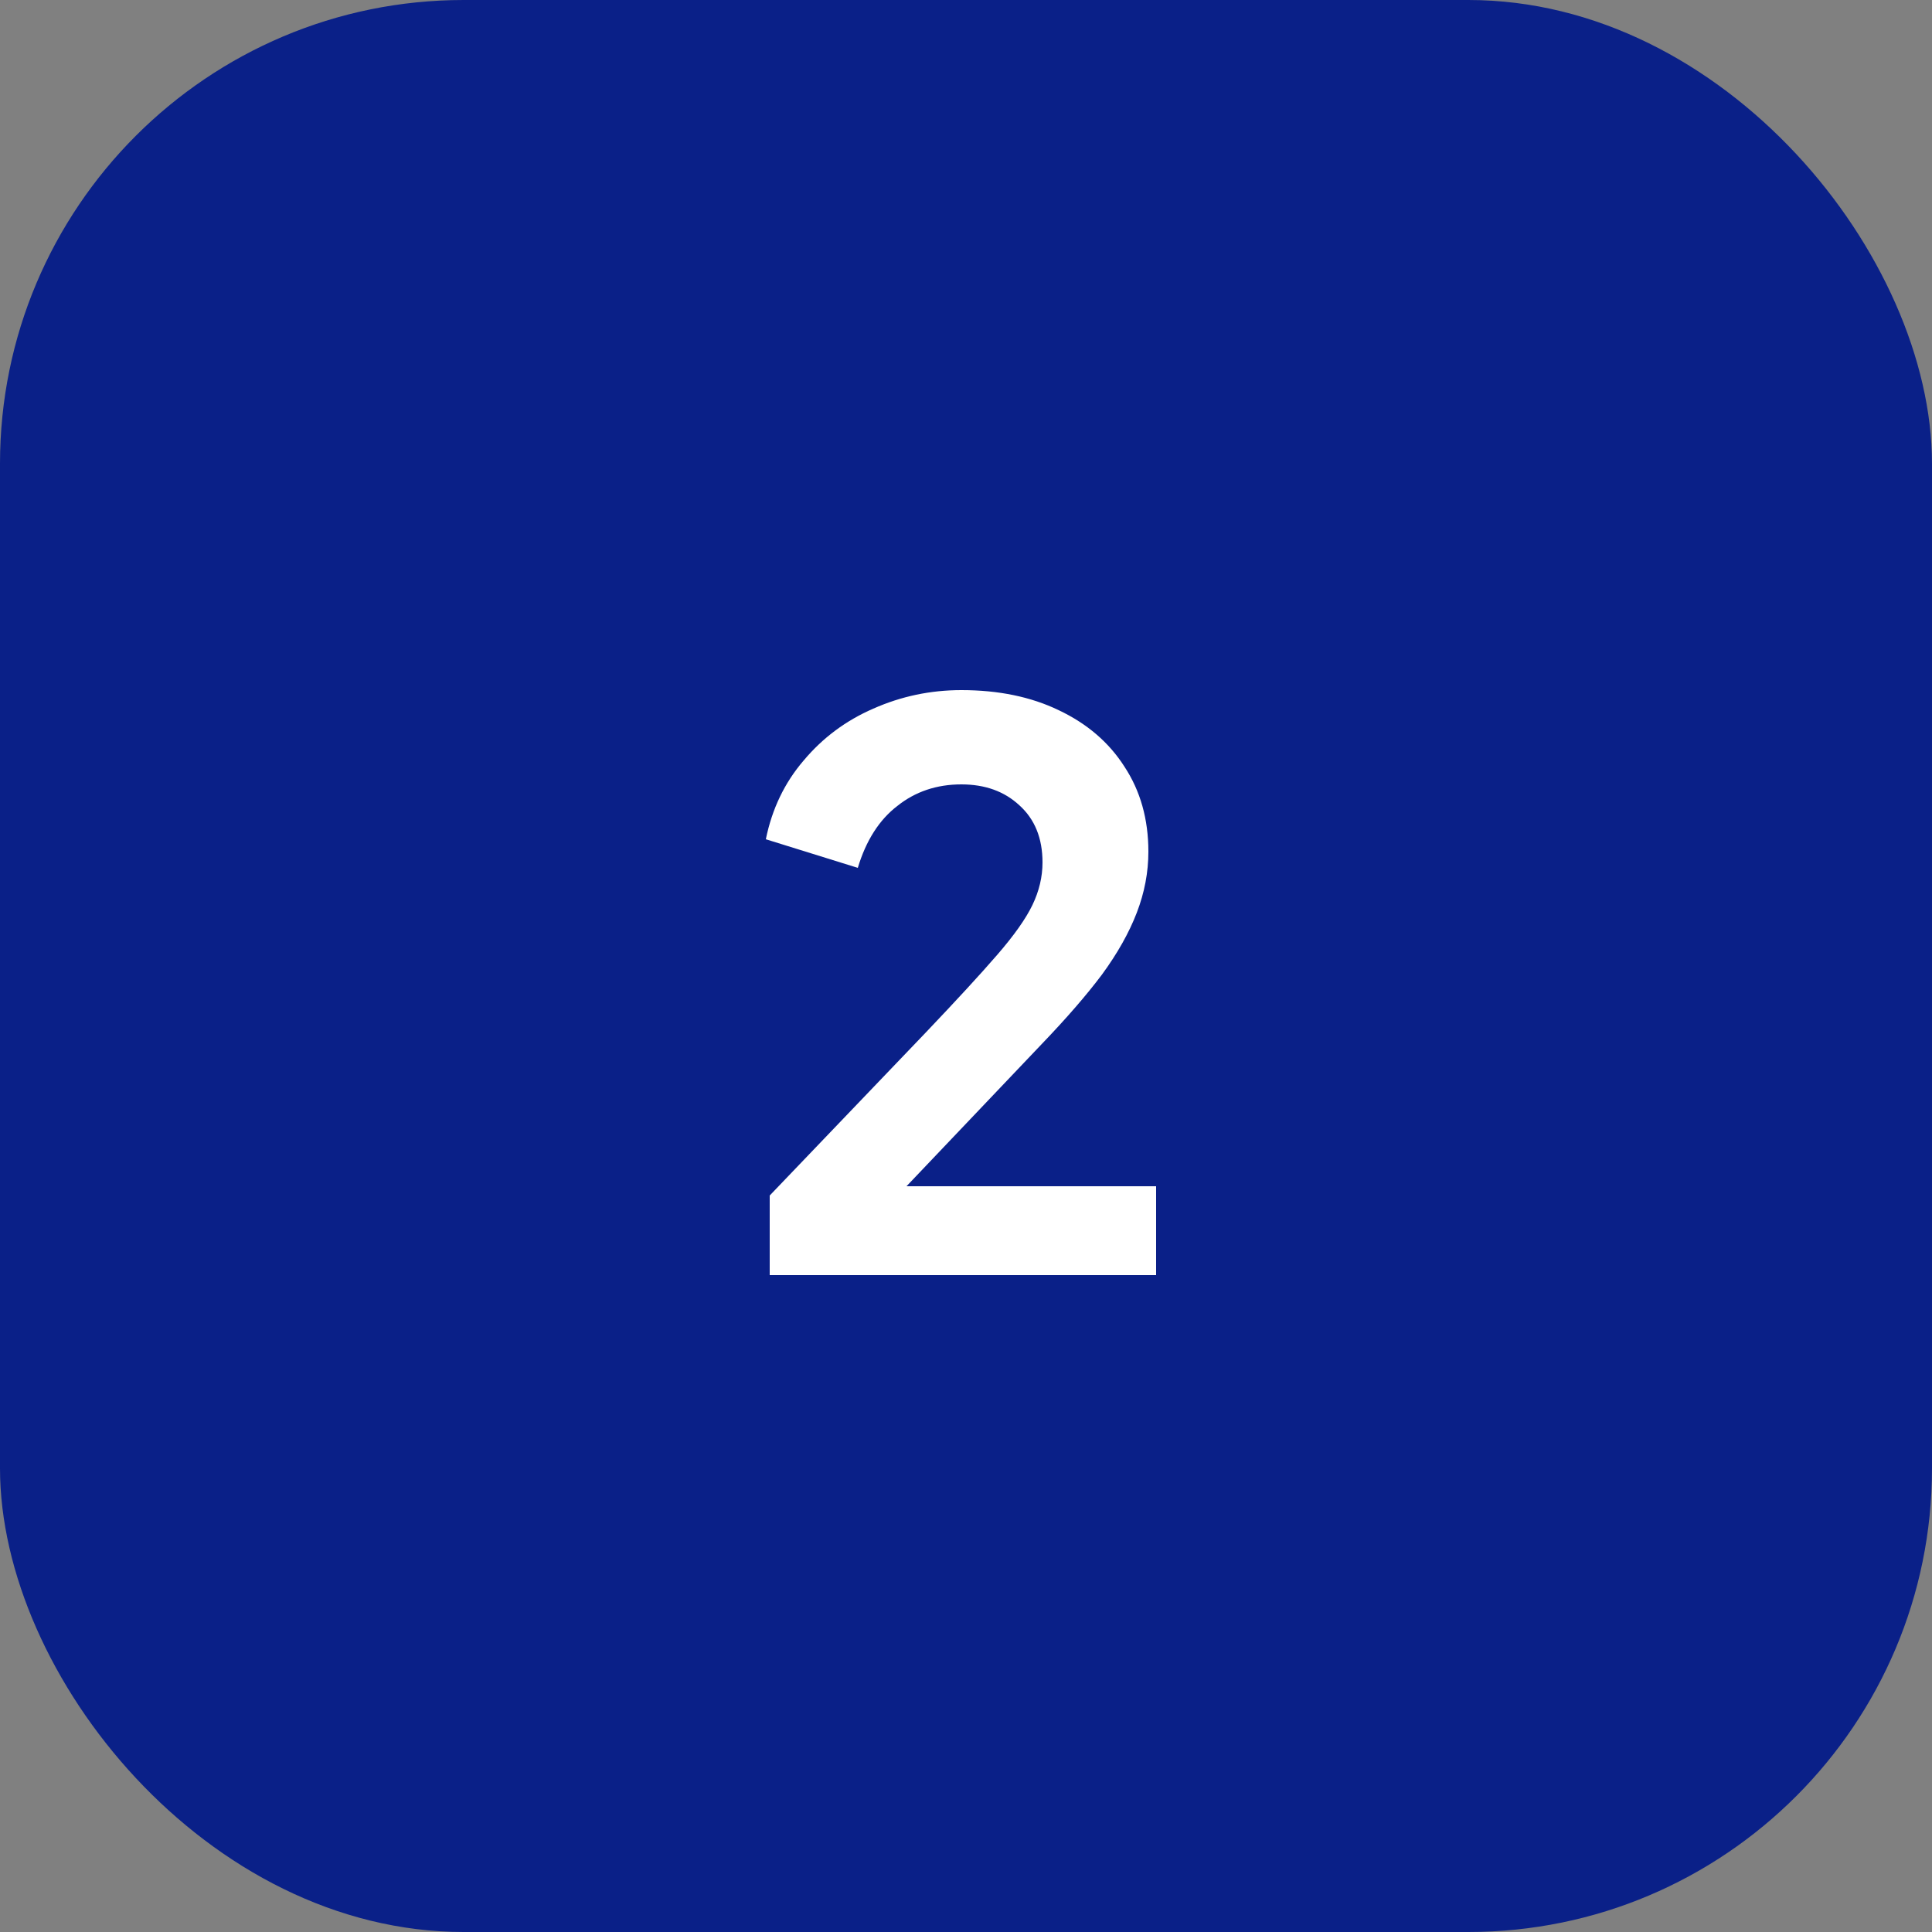
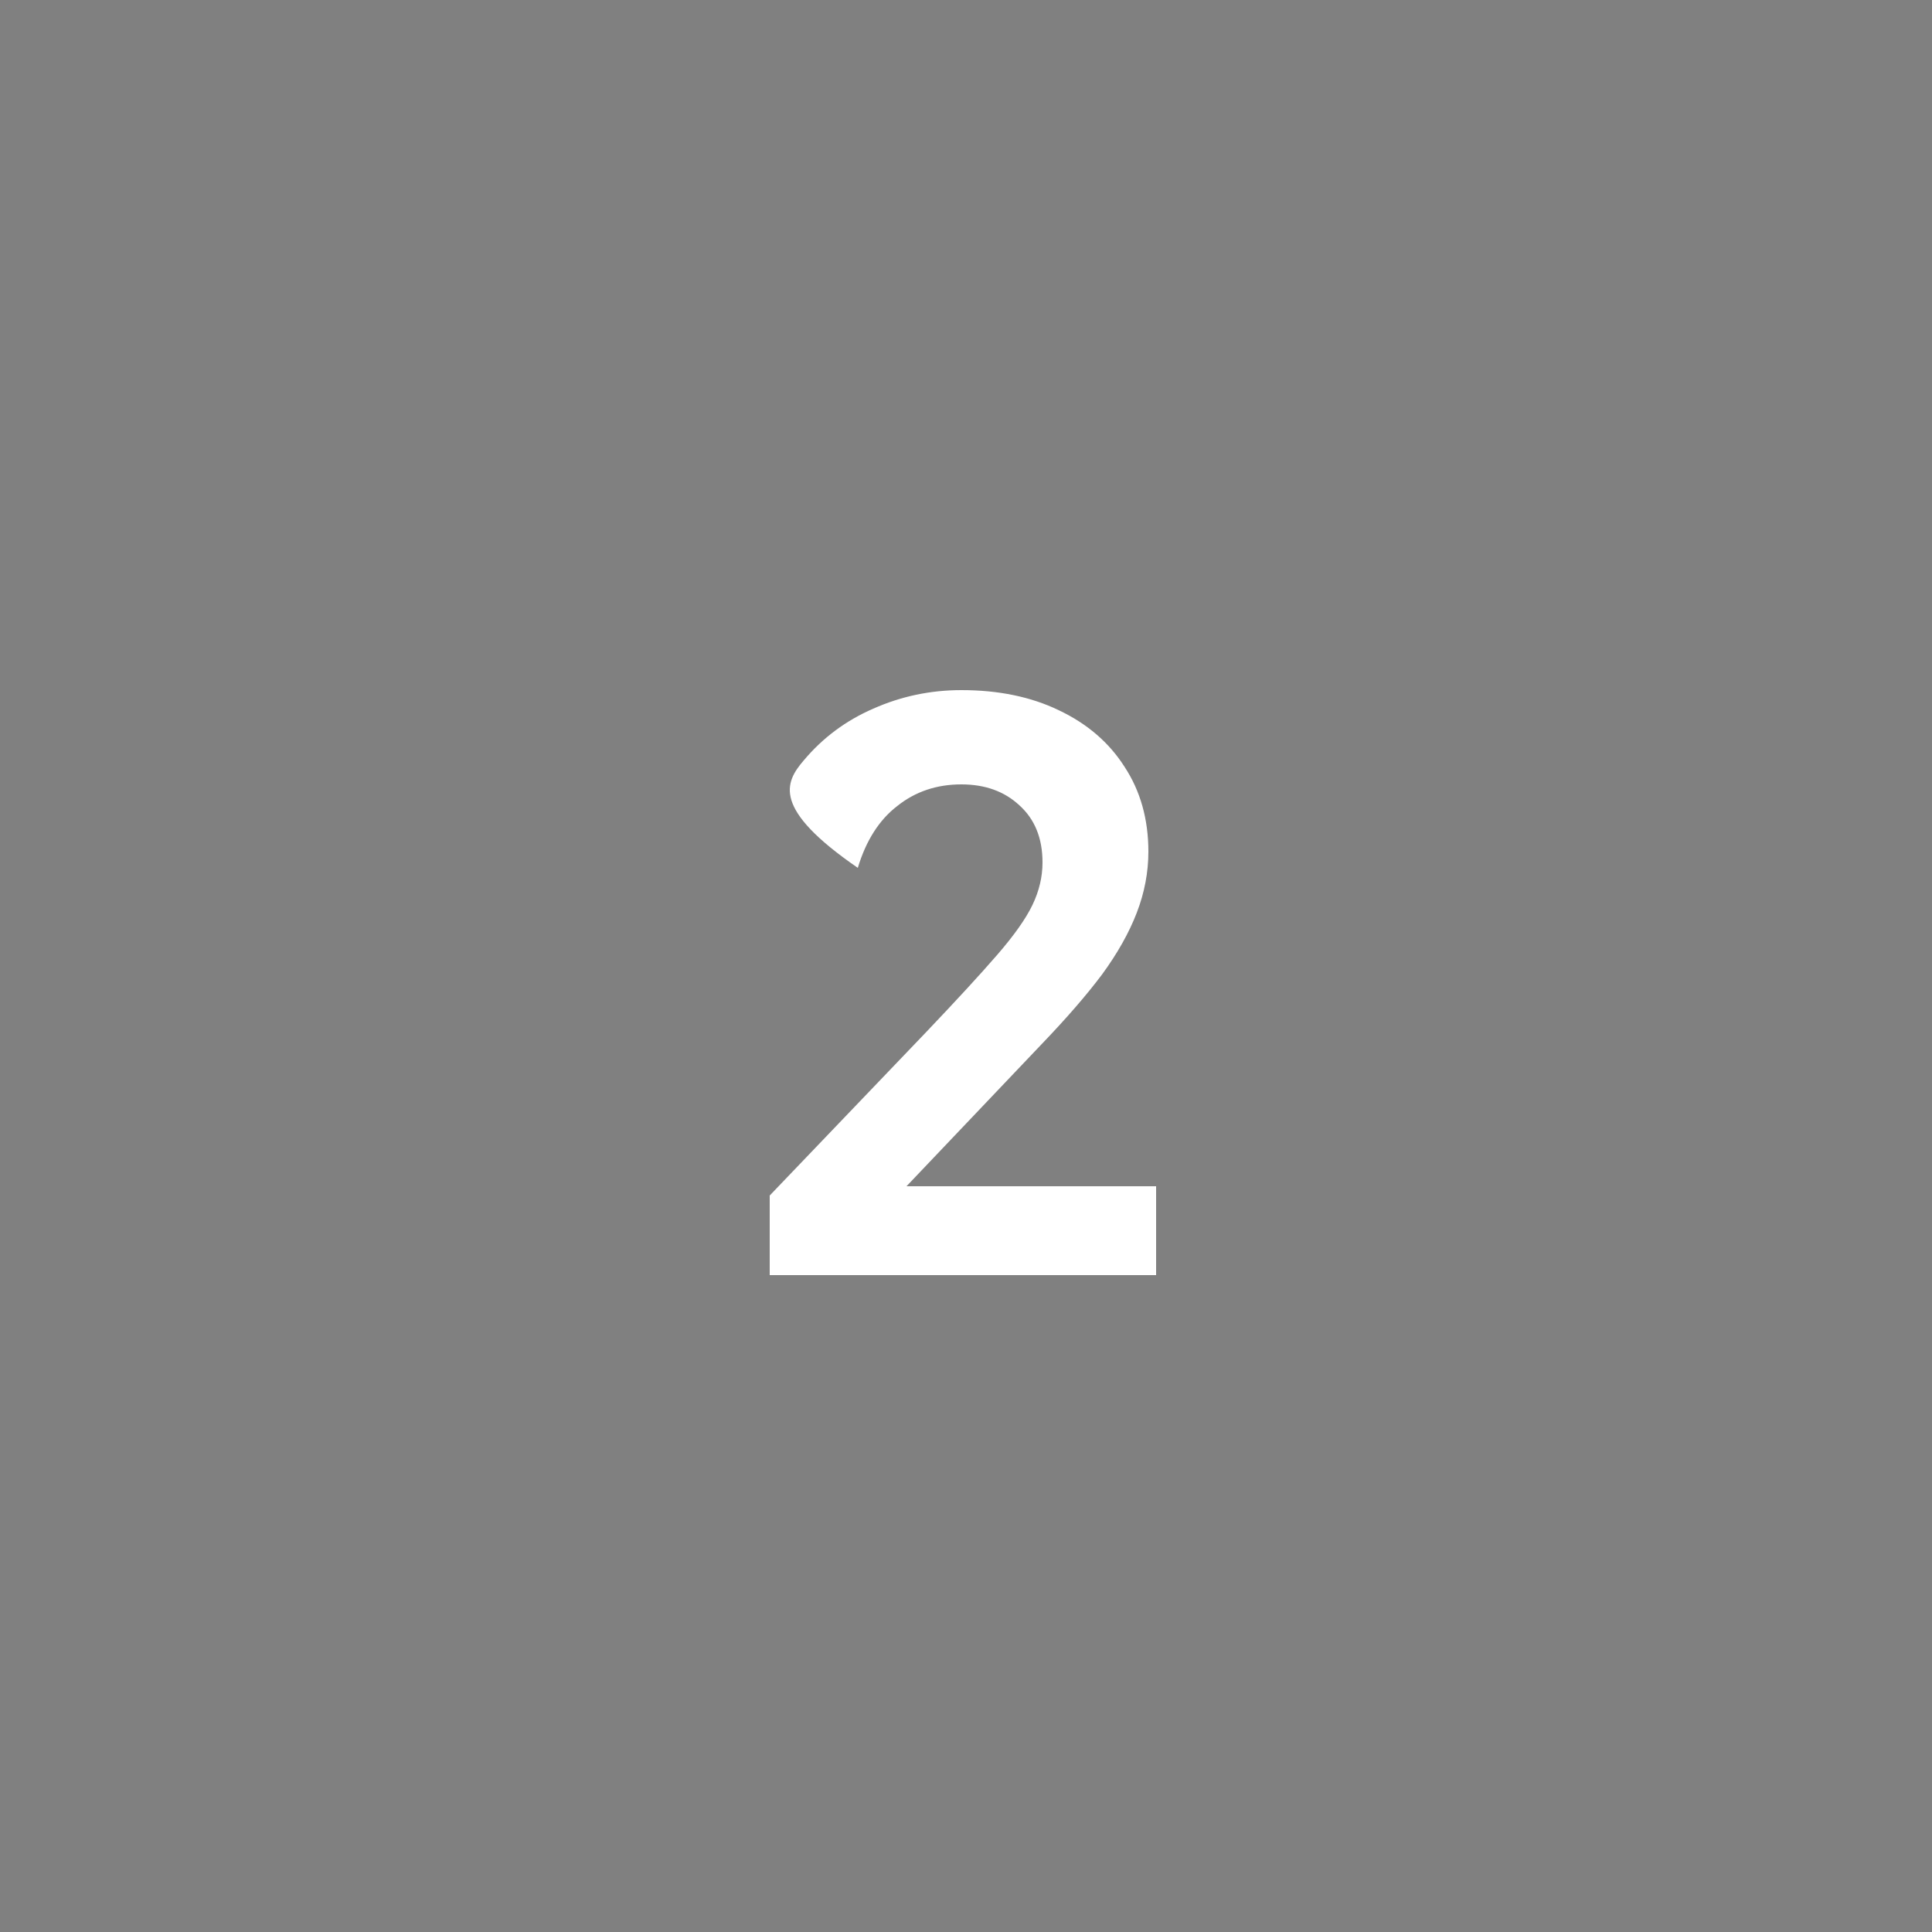
<svg xmlns="http://www.w3.org/2000/svg" width="50" height="50" viewBox="0 0 50 50" fill="none">
  <rect x="0" y="0" width="50" height="50" fill="#808080" stroke="none" />
-   <rect width="50" height="50" rx="12" fill="#0A2088" />
-   <path d="M19.92 33V30.94L23.96 26.72C24.76 25.88 25.373 25.213 25.8 24.72C26.24 24.213 26.547 23.78 26.72 23.42C26.893 23.06 26.98 22.693 26.98 22.32C26.98 21.693 26.78 21.2 26.38 20.84C25.993 20.48 25.493 20.3 24.88 20.3C24.24 20.3 23.687 20.487 23.22 20.86C22.753 21.22 22.413 21.753 22.2 22.46L19.82 21.72C19.98 20.933 20.307 20.253 20.8 19.68C21.293 19.093 21.893 18.647 22.6 18.34C23.32 18.02 24.08 17.86 24.88 17.86C25.84 17.86 26.68 18.033 27.4 18.38C28.133 18.727 28.7 19.213 29.1 19.84C29.513 20.467 29.72 21.2 29.72 22.04C29.72 22.573 29.62 23.1 29.42 23.62C29.22 24.14 28.92 24.673 28.52 25.22C28.12 25.753 27.6 26.353 26.96 27.02L23.46 30.7H29.92V33H19.92Z" fill="white" />
+   <path d="M19.92 33V30.94L23.96 26.72C24.76 25.88 25.373 25.213 25.8 24.72C26.24 24.213 26.547 23.78 26.72 23.42C26.893 23.06 26.98 22.693 26.98 22.32C26.98 21.693 26.78 21.2 26.38 20.84C25.993 20.48 25.493 20.3 24.88 20.3C24.24 20.3 23.687 20.487 23.22 20.86C22.753 21.22 22.413 21.753 22.2 22.46C19.98 20.933 20.307 20.253 20.8 19.68C21.293 19.093 21.893 18.647 22.6 18.34C23.32 18.02 24.08 17.86 24.88 17.86C25.84 17.86 26.68 18.033 27.4 18.38C28.133 18.727 28.7 19.213 29.1 19.84C29.513 20.467 29.72 21.2 29.72 22.04C29.72 22.573 29.62 23.1 29.42 23.62C29.22 24.14 28.92 24.673 28.52 25.22C28.12 25.753 27.6 26.353 26.96 27.02L23.46 30.7H29.92V33H19.92Z" fill="white" />
</svg>